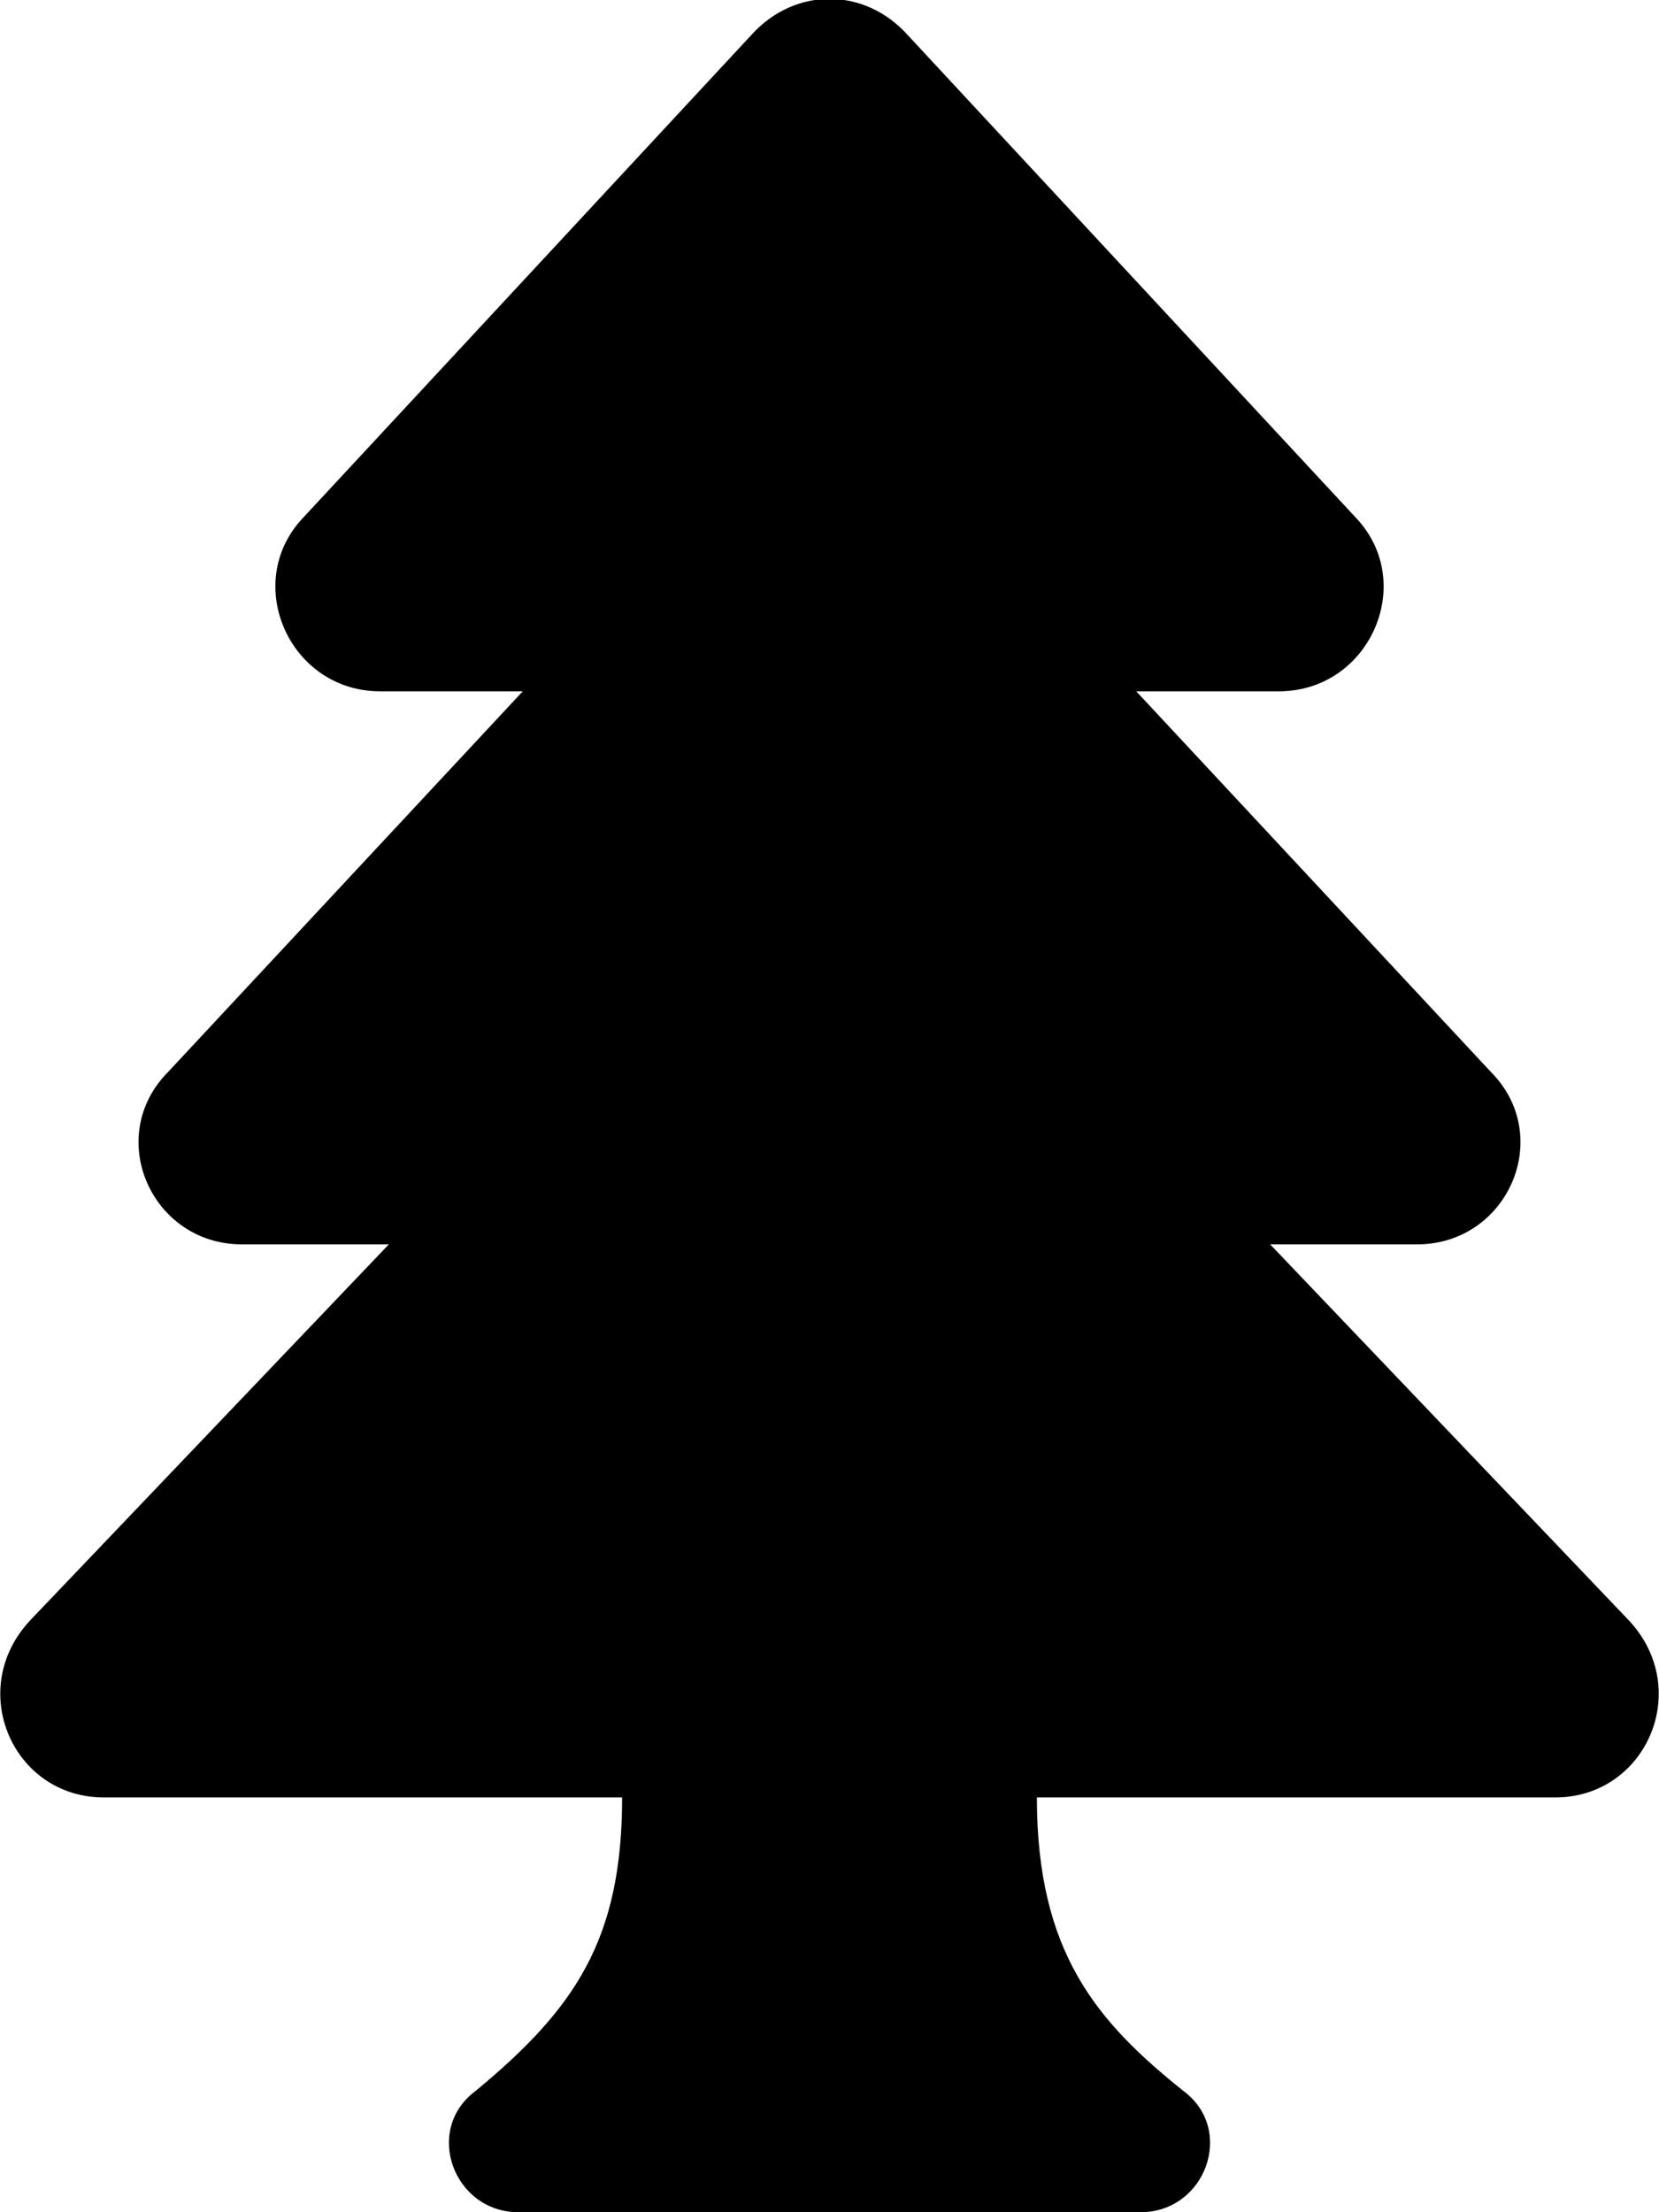
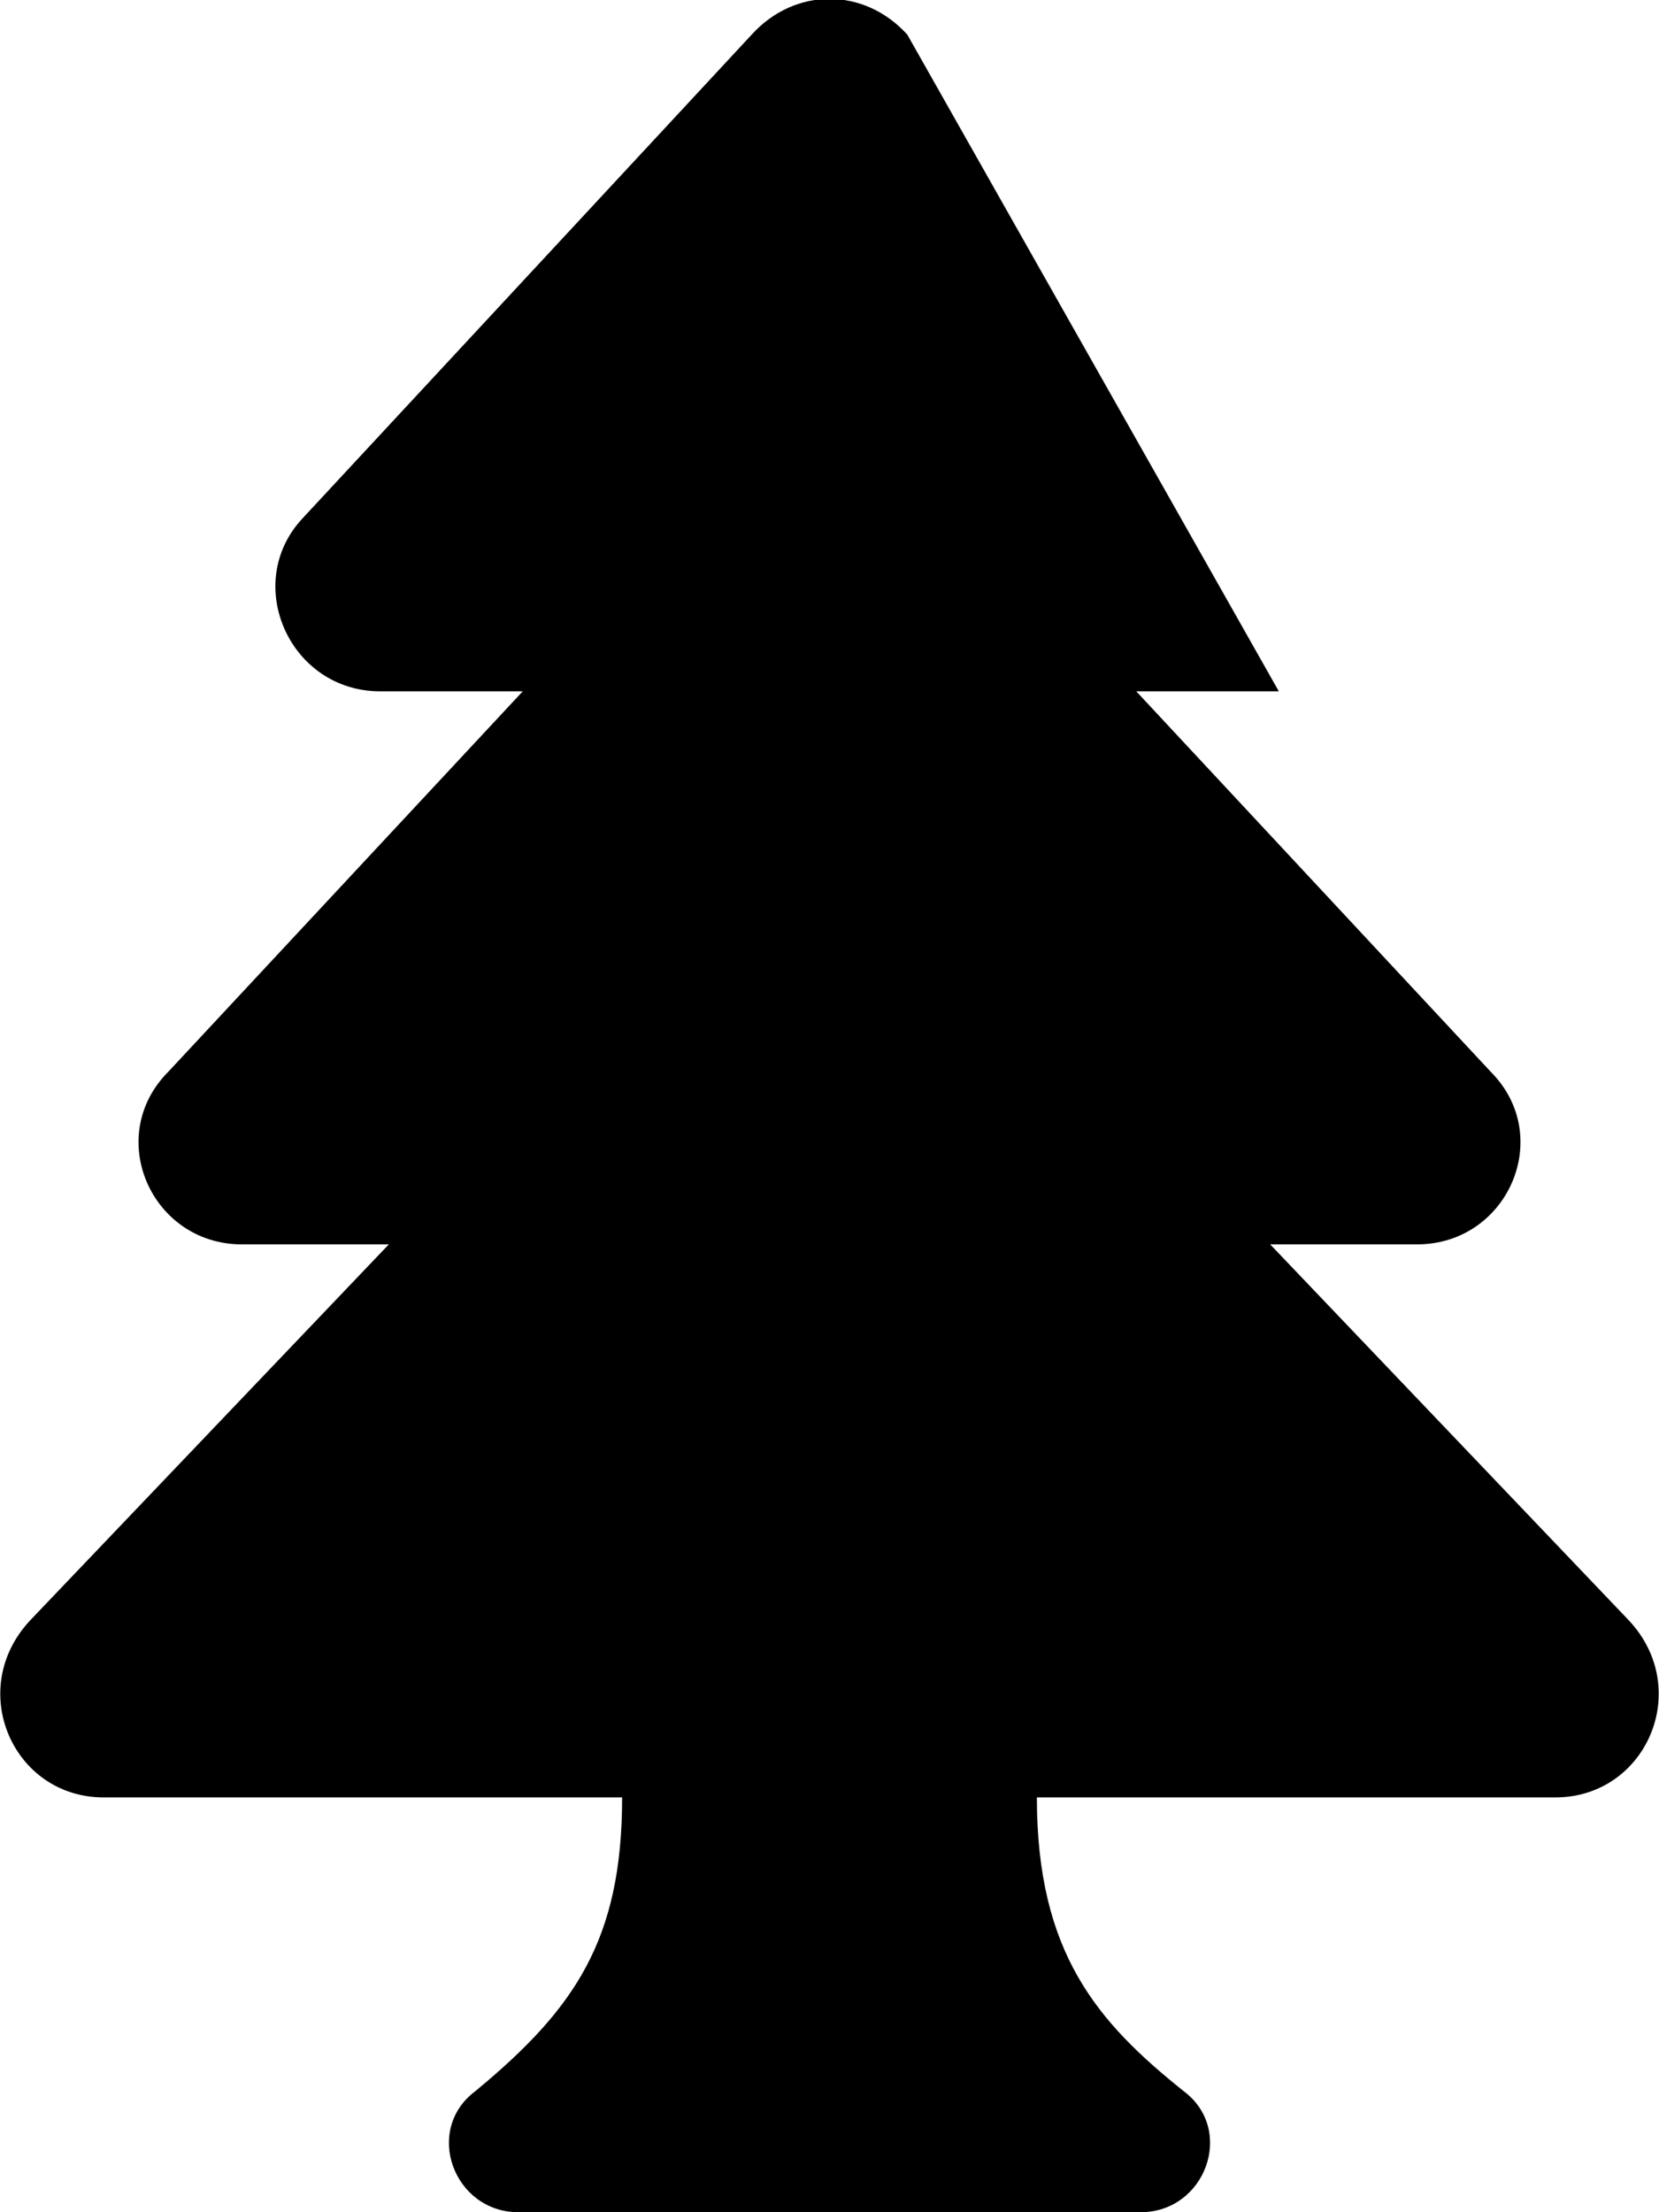
<svg xmlns="http://www.w3.org/2000/svg" aria-hidden="true" role="img" viewBox="0 0 384 512">
-   <path fill="currentColor" d="M377 375l-83-87h34c21 0 32-25 17-40l-82-88h33c21 0 32-25 18-40L210 8c-10-11-26-11-36 0L70 120c-14 15-3 40 18 40h33l-82 88c-15 15-4 40 17 40h34L7 375c-15 16-4 41 17 41h120c0 33-11 49-34 68-12 9-5 28 10 28h144c15 0 22-19 10-28-20-16-34-32-34-68h120c21 0 32-25 17-41z" />
+   <path fill="currentColor" d="M377 375l-83-87h34c21 0 32-25 17-40l-82-88h33L210 8c-10-11-26-11-36 0L70 120c-14 15-3 40 18 40h33l-82 88c-15 15-4 40 17 40h34L7 375c-15 16-4 41 17 41h120c0 33-11 49-34 68-12 9-5 28 10 28h144c15 0 22-19 10-28-20-16-34-32-34-68h120c21 0 32-25 17-41z" />
</svg>